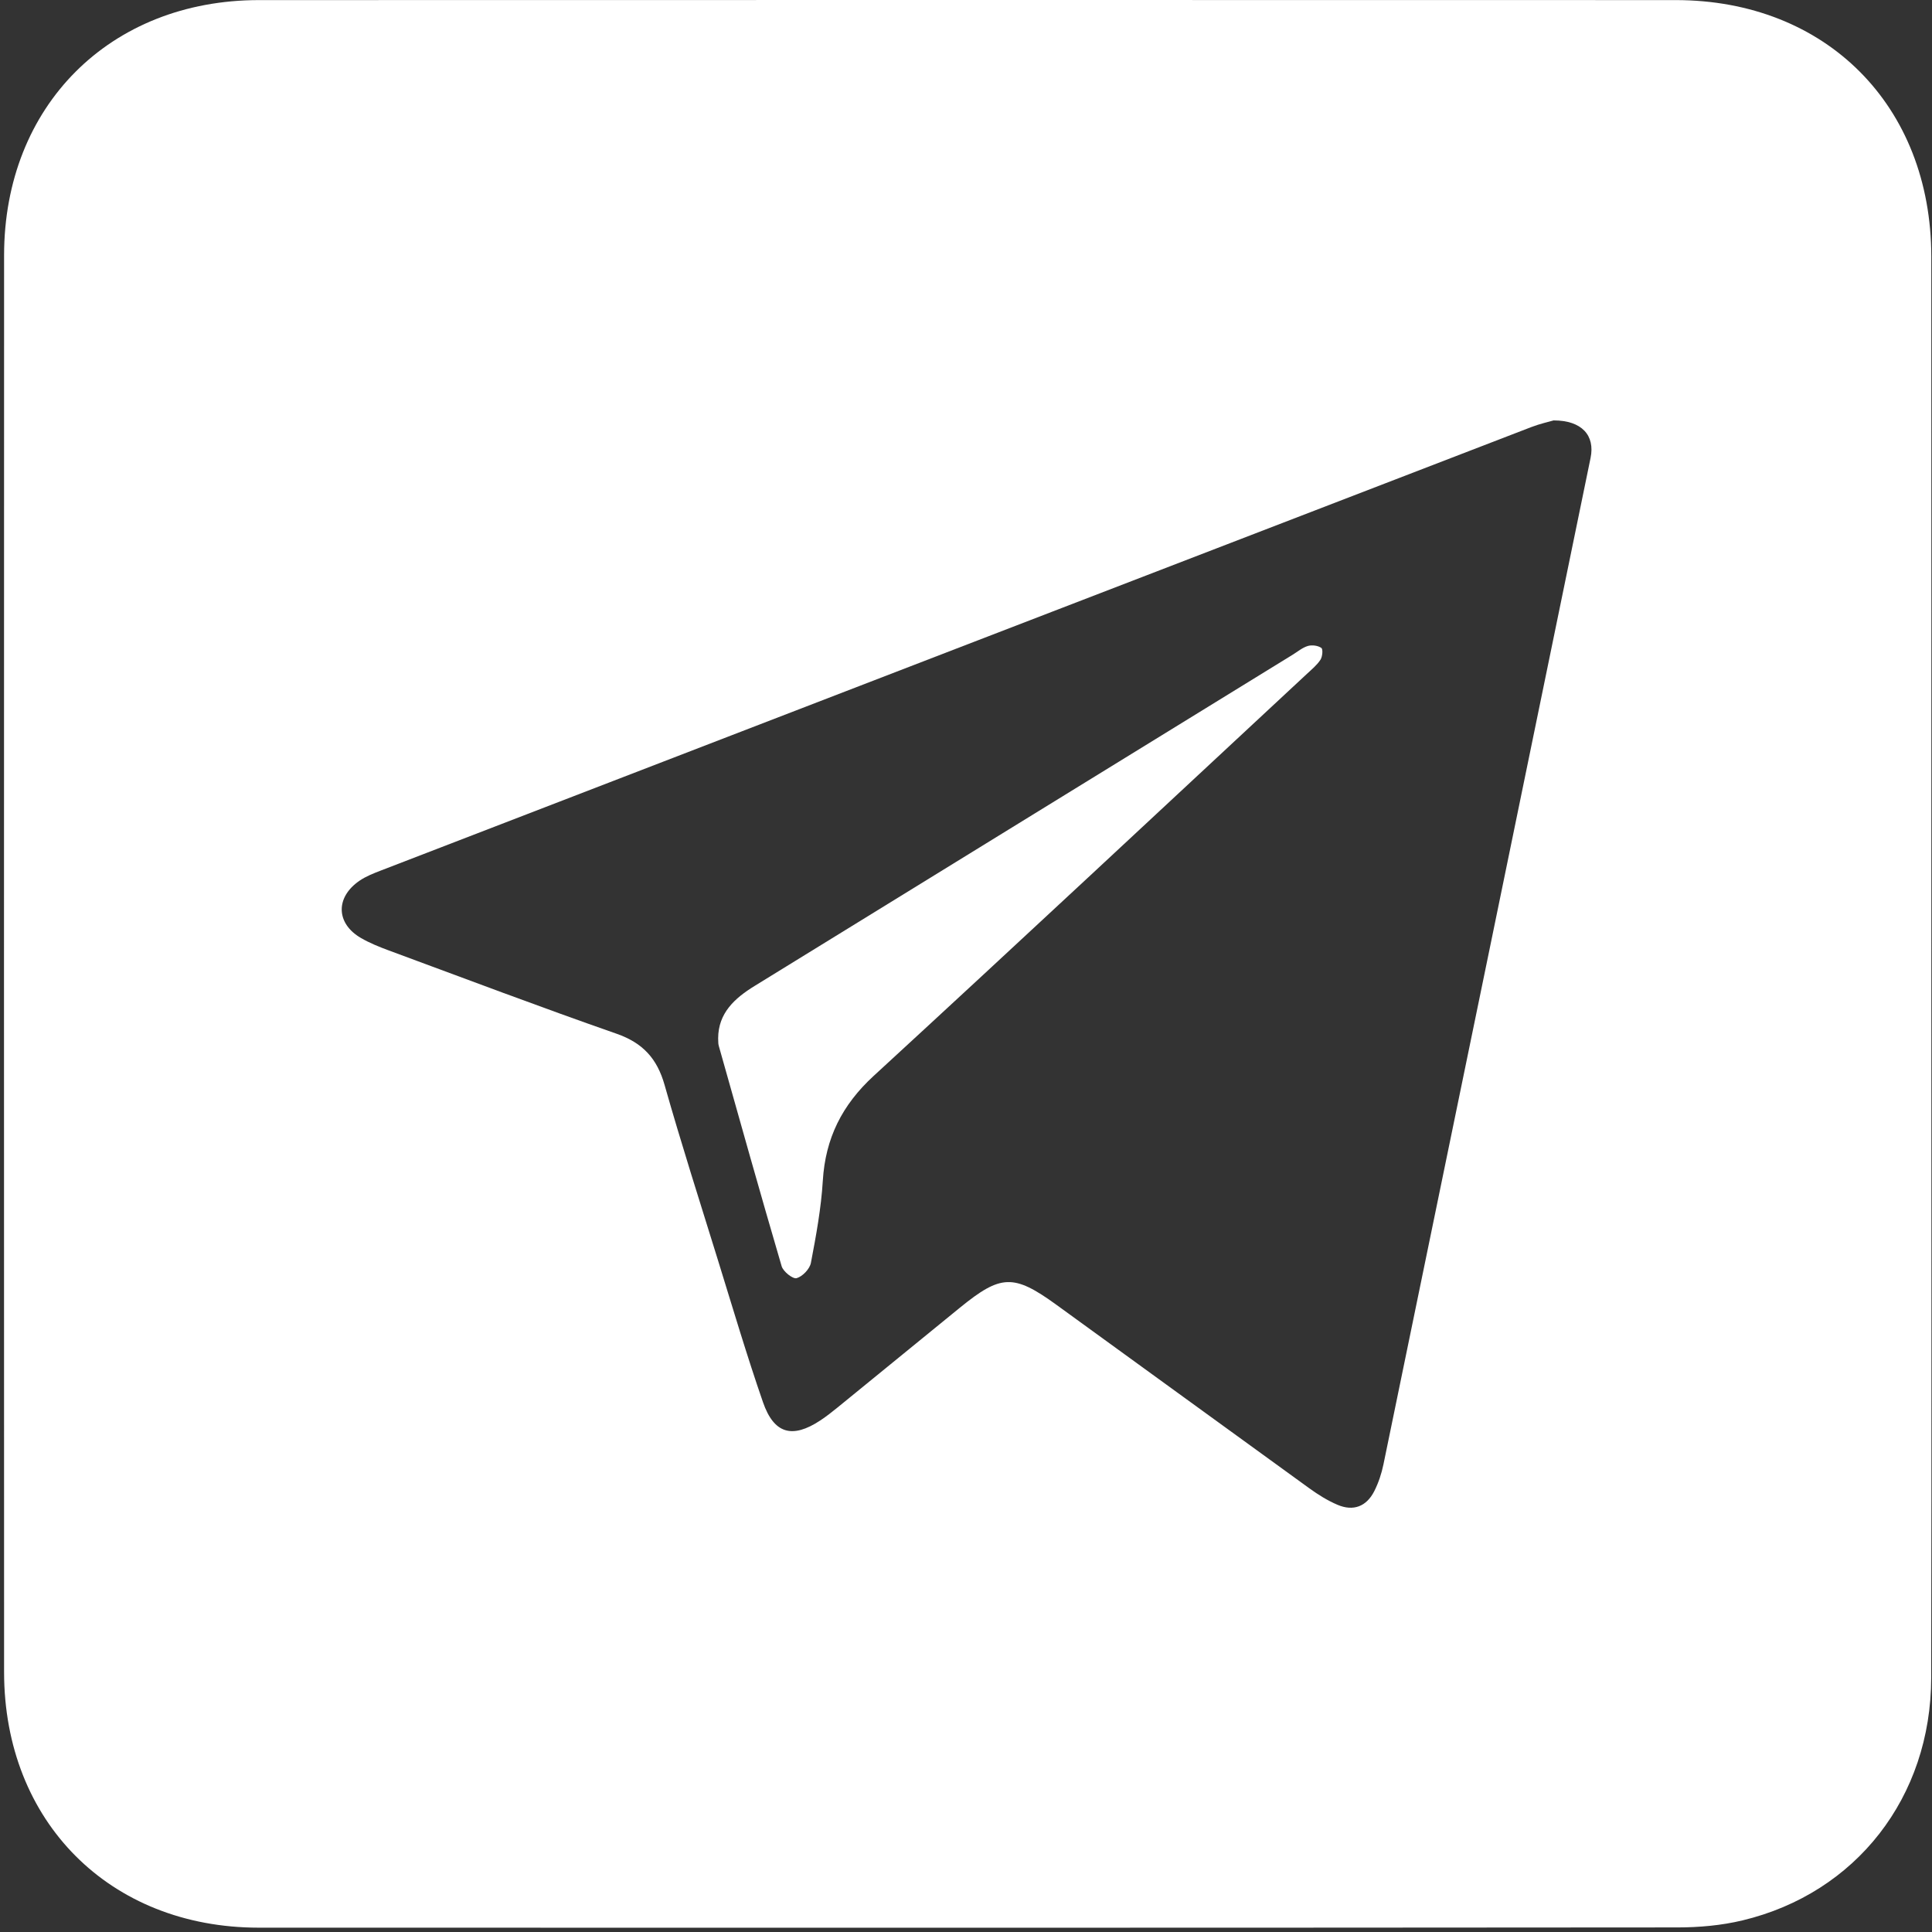
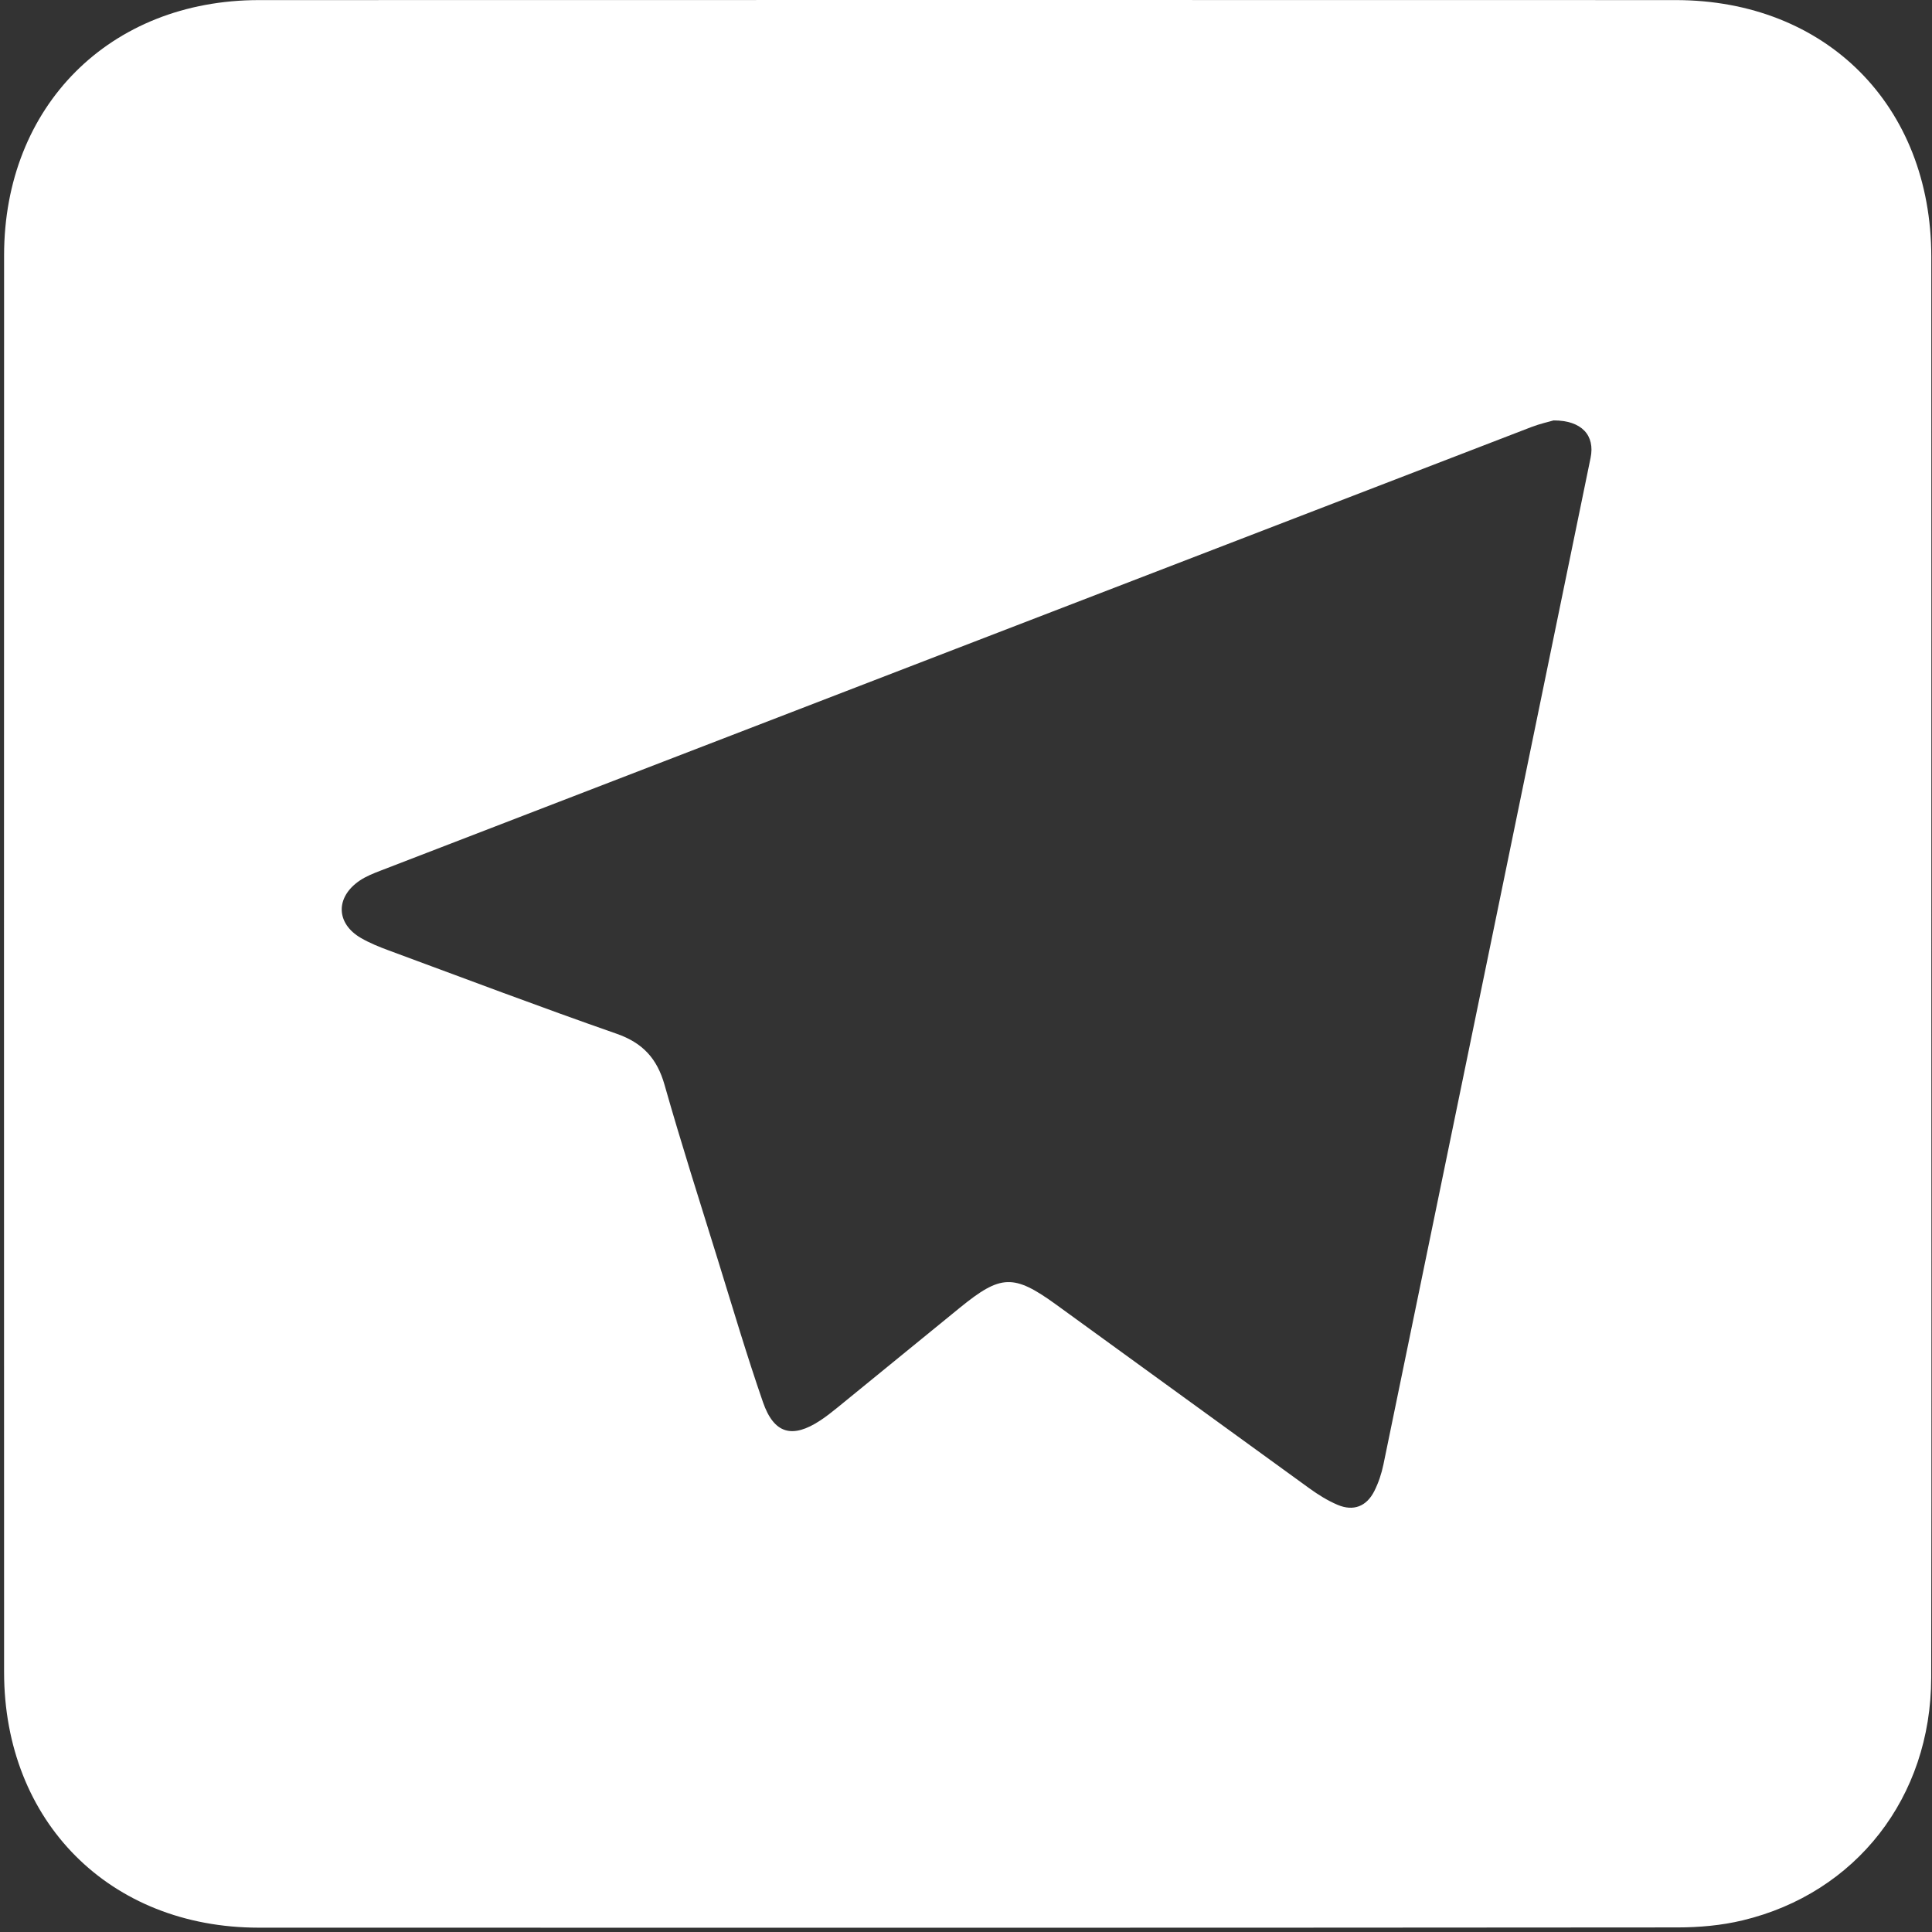
<svg xmlns="http://www.w3.org/2000/svg" version="1.1" id="Слой_1" x="0px" y="0px" viewBox="0 0 512 512" style="enable-background:new 0 0 512 512;" xml:space="preserve">
  <rect x="0" y="0" width="512" height="512" fill="#333333" stroke="none" />
  <style type="text/css"> .st0{fill:#FFFFFF;} </style>
  <g id="ROgeER_00000183949438335354946990000000793877822339601333_">
    <g>
      <path class="st0" d="M511.823,256.049c-0.001,62.872,0.08,125.744-0.035,188.616 c-0.058,31.596-19.885,57.048-50.016,64.262c-5.574,1.335-11.468,1.856-17.215,1.861 c-125.332,0.102-250.665,0.102-375.997,0.064c-39.48-0.012-67.467-28.111-67.477-67.707 C1.052,317.98,1.051,192.817,1.084,67.653C1.094,28.087,29.107,0.036,68.63,0.025 c125.139-0.035,250.278-0.031,375.417-0.002c39.885,0.009,67.744,27.975,67.768,67.99 C511.851,130.692,511.824,193.37,511.823,256.049z M411.711,111.415 c-1.151,0.339-3.603,0.879-5.92,1.771c-101.601,39.135-203.191,78.298-304.773,117.48 c-1.97,0.76-4,1.545-5.727,2.723c-6.444,4.395-6.282,11.333,0.358,15.186 c2.321,1.347,4.86,2.368,7.387,3.302c20.098,7.429,40.143,15.012,60.369,22.075 c6.931,2.42,10.724,6.557,12.706,13.539c4.428,15.6,9.376,31.052,14.178,46.545 c3.887,12.541,7.607,25.143,11.903,37.543c2.922,8.435,7.795,9.733,15.199,4.85 c1.61-1.062,3.133-2.266,4.63-3.484c10.798-8.789,21.569-17.61,32.367-26.398 c10.842-8.824,14.229-8.973,25.497-0.816c22.392,16.21,44.723,32.504,67.123,48.703 c2.33,1.685,4.833,3.246,7.468,4.364c4.191,1.778,7.667,0.429,9.717-3.622 c1.119-2.21,1.932-4.655,2.433-7.087c18.335-88.911,36.624-177.832,54.895-266.757 C422.735,115.425,419.22,111.396,411.711,111.415z" />
-       <path class="st0" d="M190.318,275.127c0.043-6.647,4.345-10.571,9.667-13.844 c24.684-15.181,49.353-30.388,74.029-45.581c22.867-14.079,45.737-28.153,68.607-42.226 c1.316-0.81,2.566-1.883,4.001-2.295c1.089-0.313,2.662-0.103,3.551,0.531 c0.466,0.333,0.293,2.318-0.241,3.132c-0.933,1.423-2.324,2.564-3.595,3.745 c-38.236,35.549-76.372,71.207-114.81,106.537c-8.371,7.694-12.793,16.518-13.474,27.777 c-0.441,7.301-1.784,14.572-3.157,21.773c-0.308,1.616-2.224,3.615-3.786,4.052 c-0.996,0.278-3.55-1.746-3.966-3.161c-5.712-19.446-11.177-38.964-16.682-58.471 C190.307,276.551,190.371,275.944,190.318,275.127z" />
    </g>
  </g>
</svg>